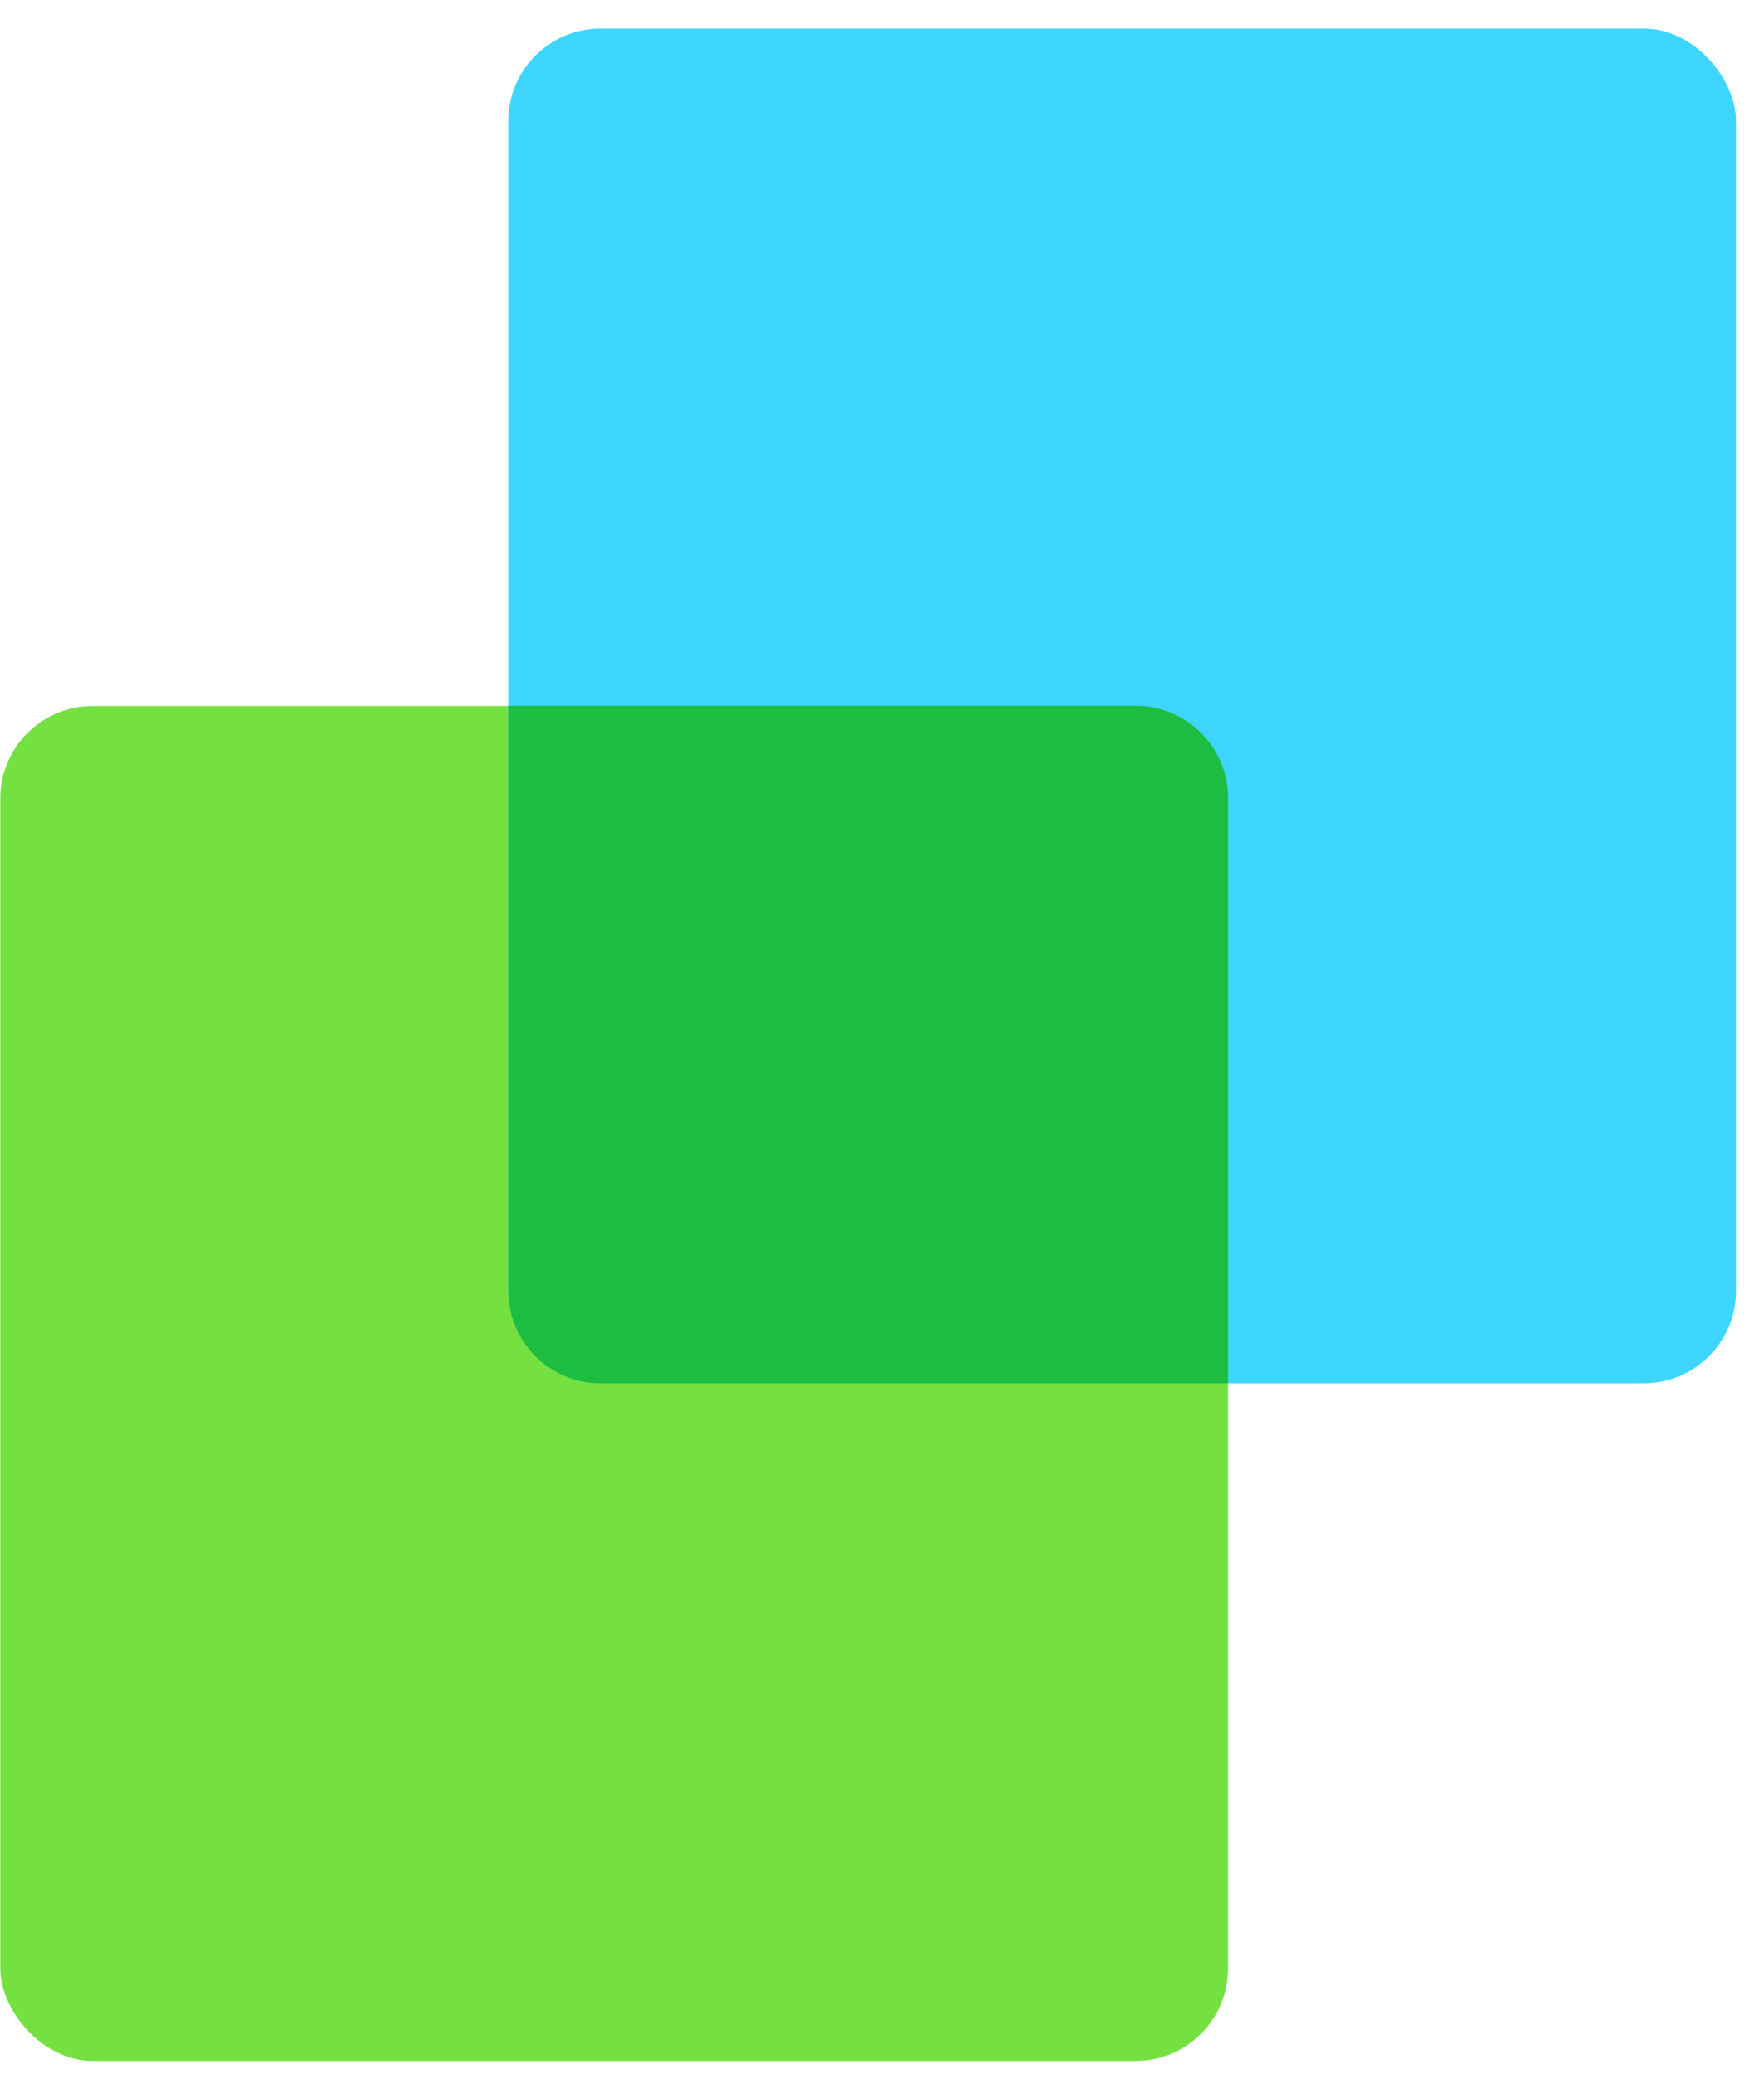
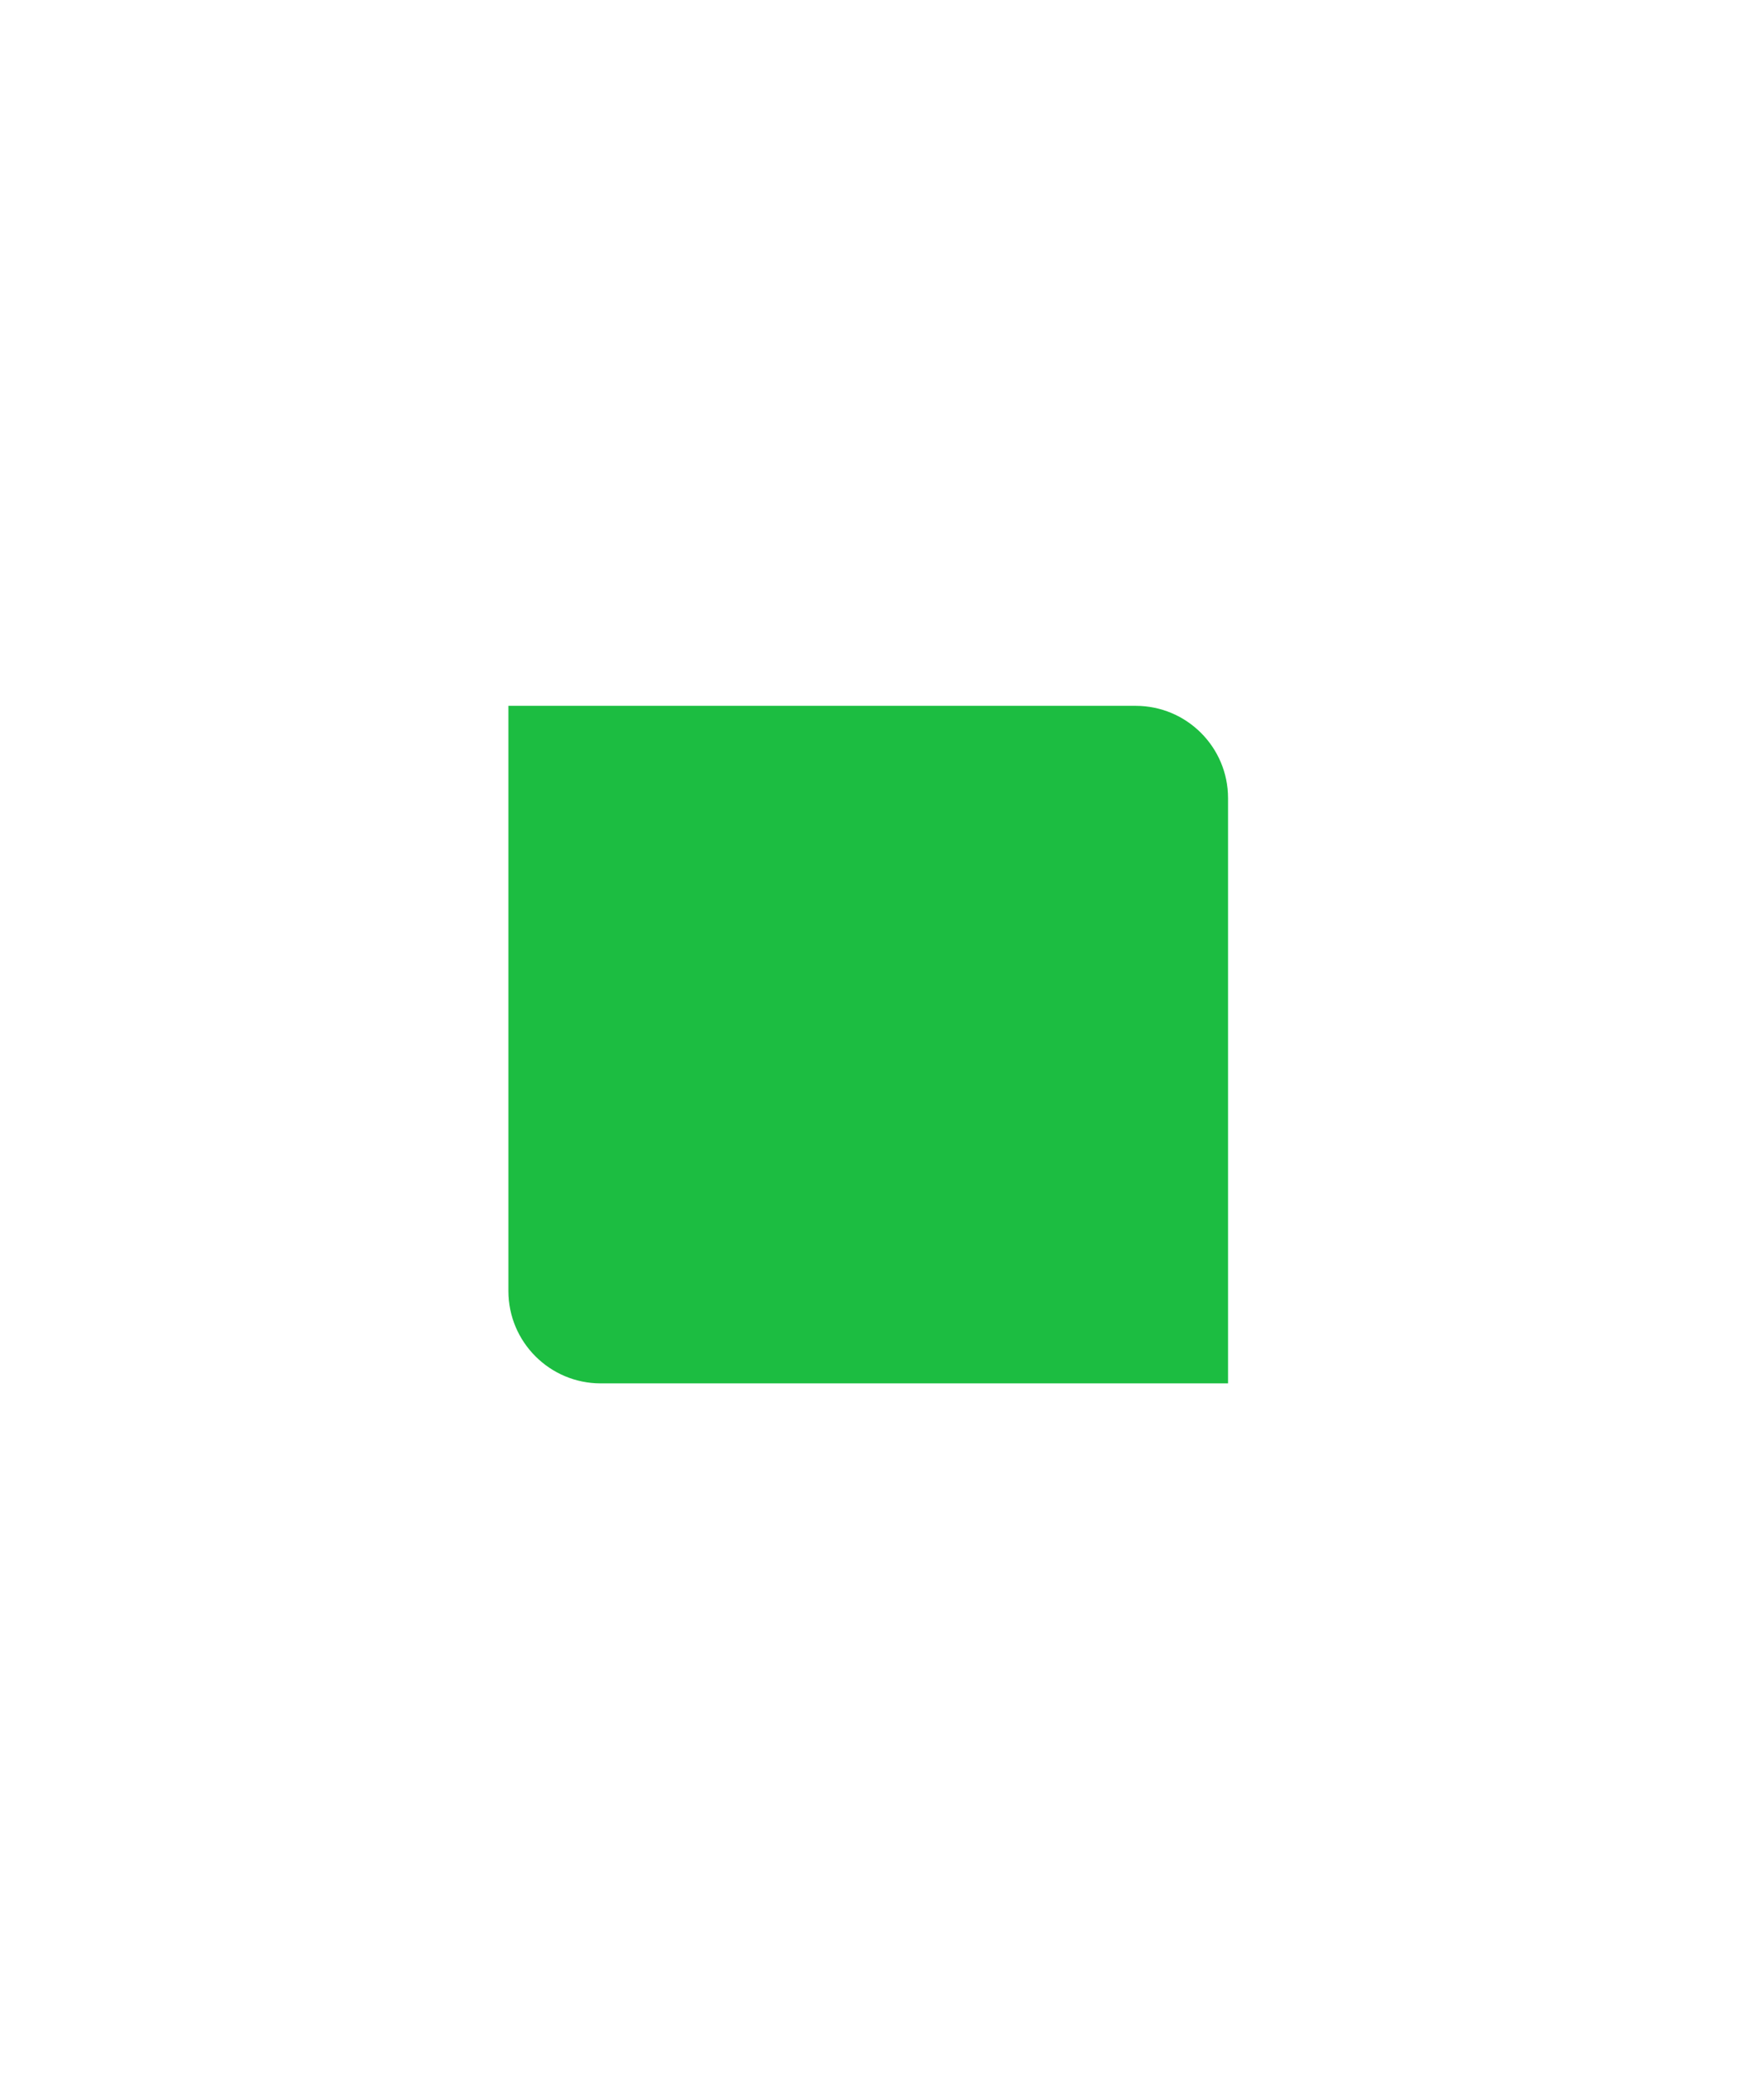
<svg xmlns="http://www.w3.org/2000/svg" width="57" height="67" viewBox="0 0 57 67" fill="none">
-   <rect x="0.01" y="22.812" width="39.67" height="43.774" rx="2.985" fill="#74E141" />
-   <rect x="16.426" y="0.922" width="39.67" height="43.774" rx="2.985" fill="#3ED6FF" />
  <path fill-rule="evenodd" clip-rule="evenodd" d="M16.428 22.805L36.697 22.805C38.346 22.805 39.682 24.141 39.682 25.789L39.682 44.696L19.412 44.696C17.764 44.696 16.428 43.36 16.428 41.712L16.428 22.805Z" fill="#1CBD41" />
</svg>